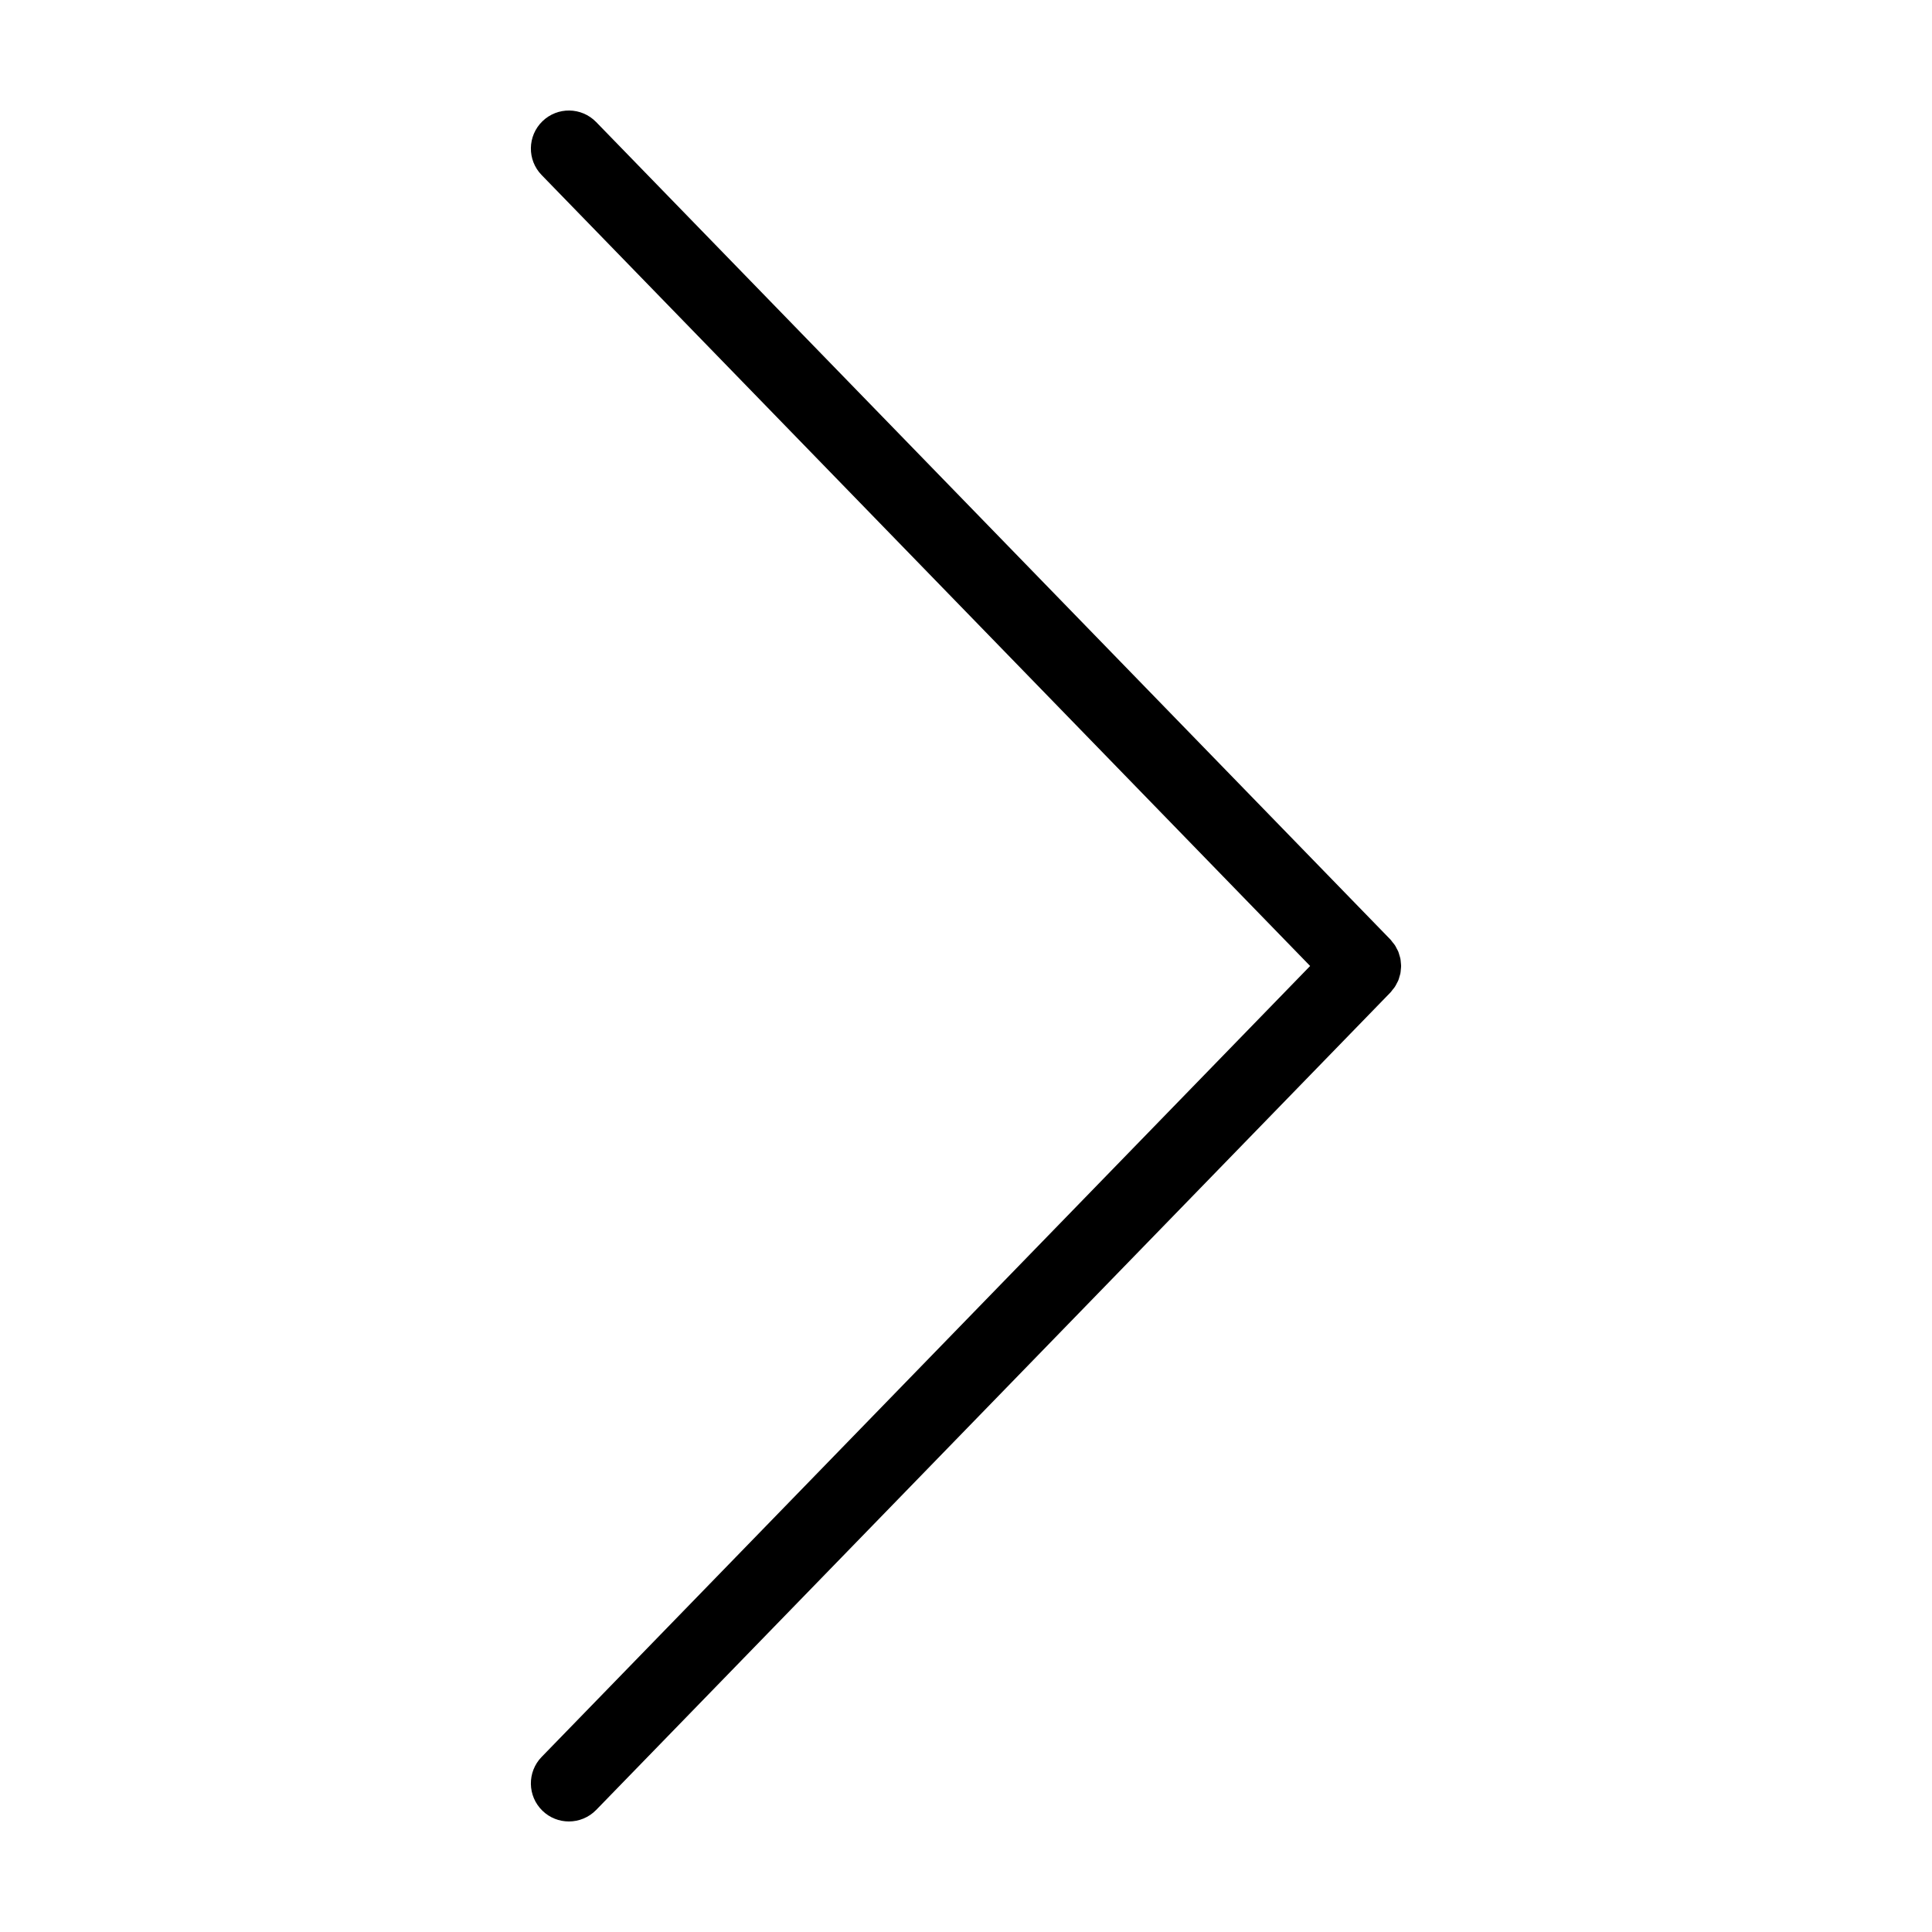
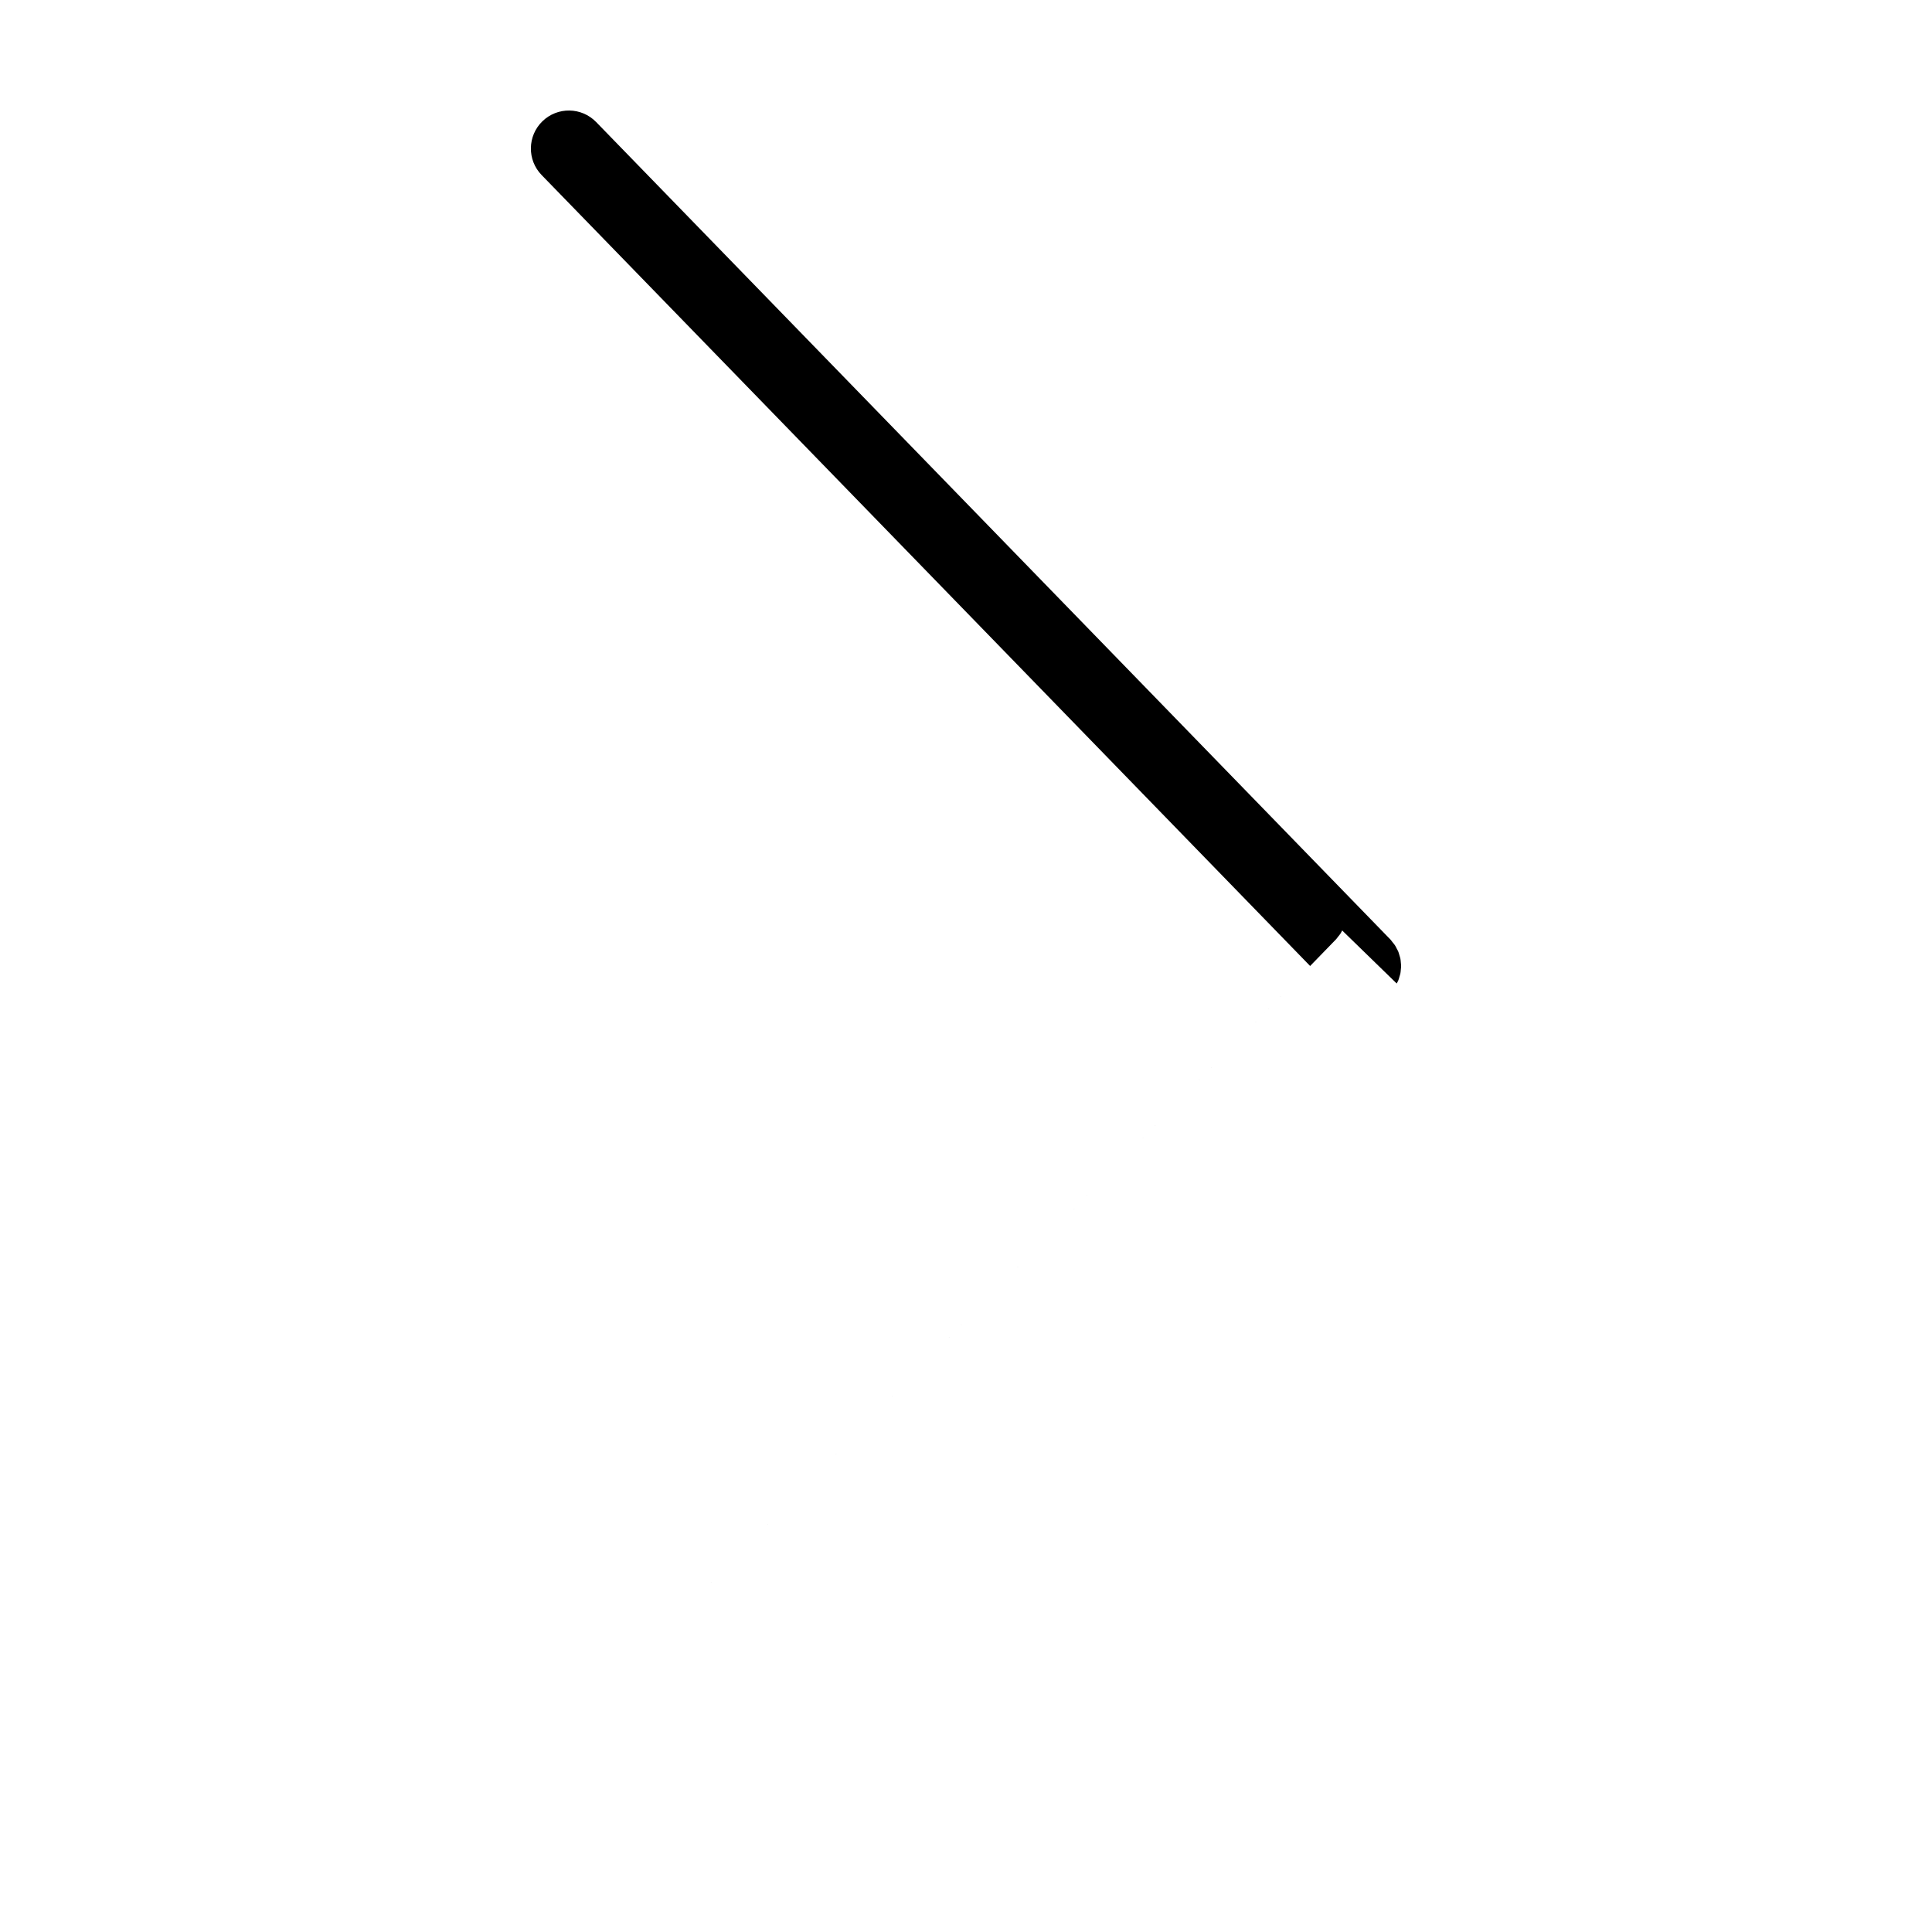
<svg xmlns="http://www.w3.org/2000/svg" fill="#000000" width="800px" height="800px" version="1.1" viewBox="144 144 512 512">
-   <path d="m514.14 404.64c0.145-0.281 0.312-0.555 0.434-0.848 0.133-0.316 0.207-0.645 0.301-0.973 0.086-0.297 0.191-0.59 0.25-0.891 0.059-0.324 0.082-0.648 0.109-0.977 0.031-0.316 0.074-0.629 0.074-0.945s-0.047-0.629-0.074-0.945c-0.031-0.328-0.047-0.656-0.109-0.977-0.059-0.301-0.16-0.594-0.25-0.891-0.098-0.328-0.176-0.656-0.301-0.973-0.121-0.293-0.281-0.562-0.434-0.848-0.156-0.301-0.297-0.609-0.488-0.898-0.188-0.277-0.418-0.527-0.629-0.797-0.188-0.227-0.336-0.473-0.543-0.691l-210.49-216.64c-3.883-3.996-10.258-4.086-14.246-0.207-3.988 3.879-4.086 10.258-0.207 14.246l203.66 209.61-203.66 209.61c-3.879 3.988-3.785 10.367 0.207 14.246 1.953 1.906 4.488 2.852 7.019 2.852 2.625 0 5.25-1.023 7.231-3.055l210.49-216.64c0.211-0.215 0.363-0.457 0.543-0.691 0.215-0.262 0.449-0.516 0.629-0.797 0.195-0.281 0.332-0.59 0.492-0.895z" />
+   <path d="m514.14 404.64c0.145-0.281 0.312-0.555 0.434-0.848 0.133-0.316 0.207-0.645 0.301-0.973 0.086-0.297 0.191-0.59 0.25-0.891 0.059-0.324 0.082-0.648 0.109-0.977 0.031-0.316 0.074-0.629 0.074-0.945s-0.047-0.629-0.074-0.945c-0.031-0.328-0.047-0.656-0.109-0.977-0.059-0.301-0.16-0.594-0.25-0.891-0.098-0.328-0.176-0.656-0.301-0.973-0.121-0.293-0.281-0.562-0.434-0.848-0.156-0.301-0.297-0.609-0.488-0.898-0.188-0.277-0.418-0.527-0.629-0.797-0.188-0.227-0.336-0.473-0.543-0.691l-210.49-216.64c-3.883-3.996-10.258-4.086-14.246-0.207-3.988 3.879-4.086 10.258-0.207 14.246l203.66 209.61-203.66 209.61l210.49-216.64c0.211-0.215 0.363-0.457 0.543-0.691 0.215-0.262 0.449-0.516 0.629-0.797 0.195-0.281 0.332-0.59 0.492-0.895z" />
</svg>